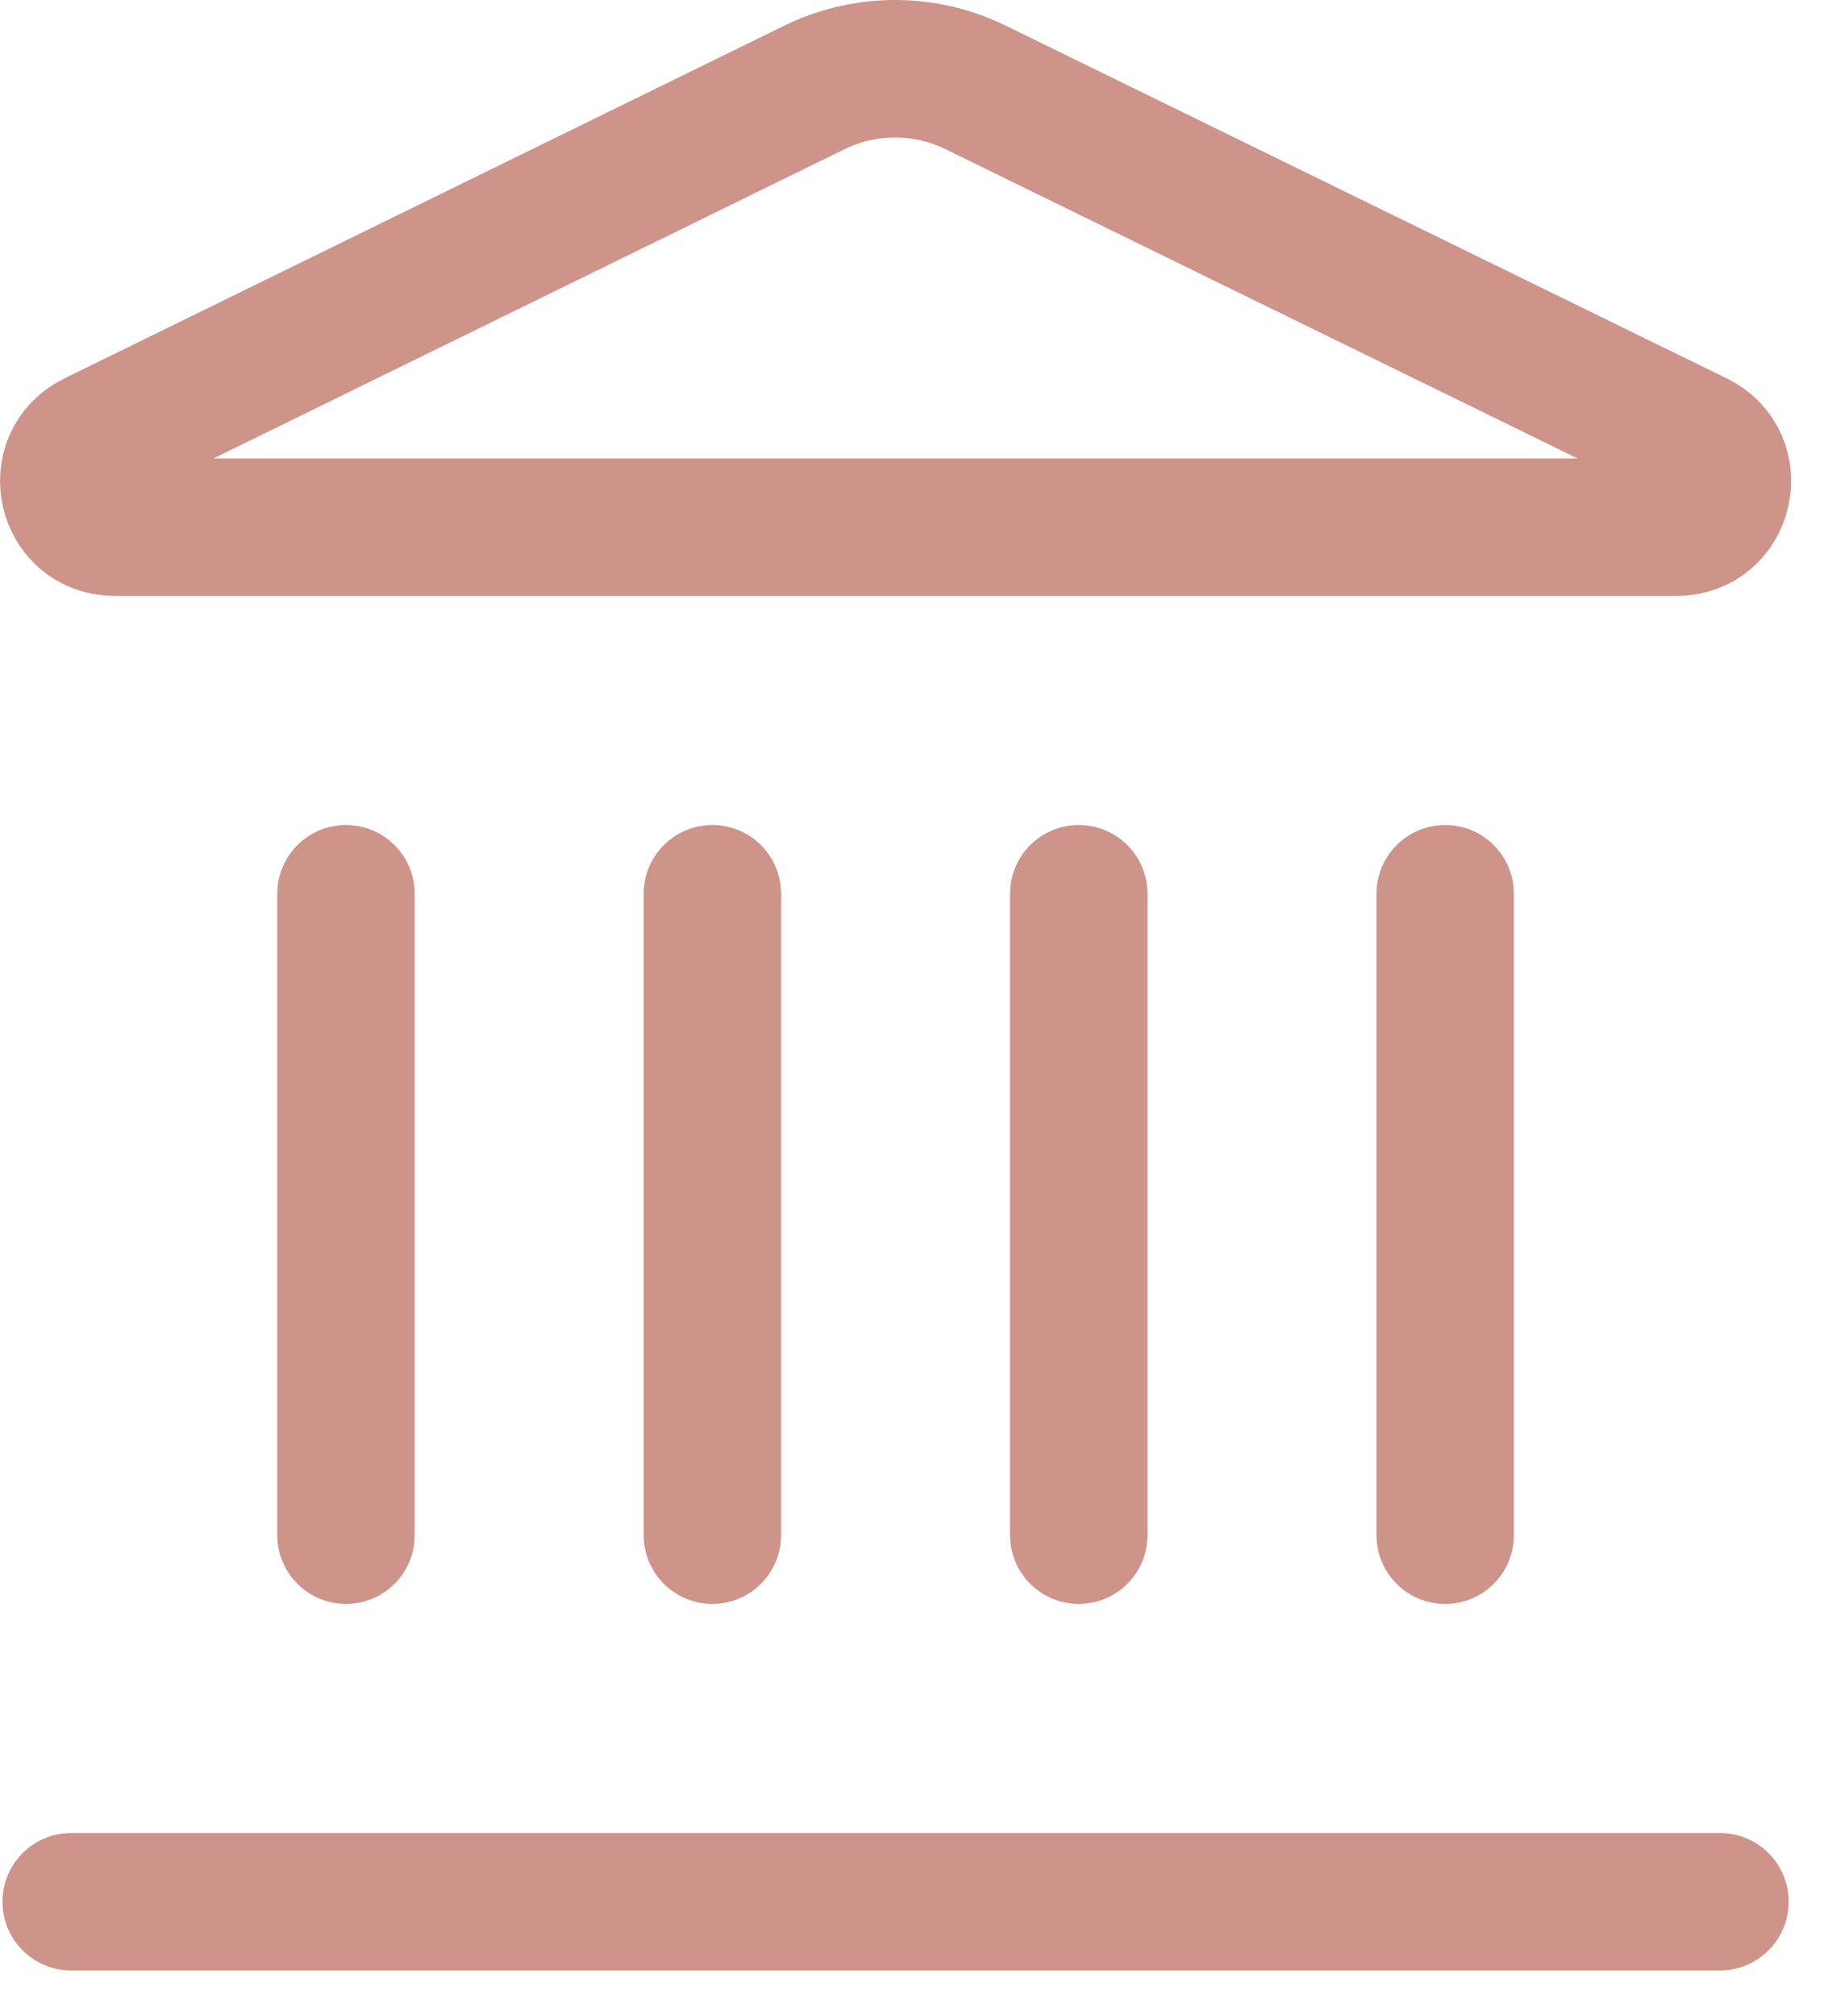
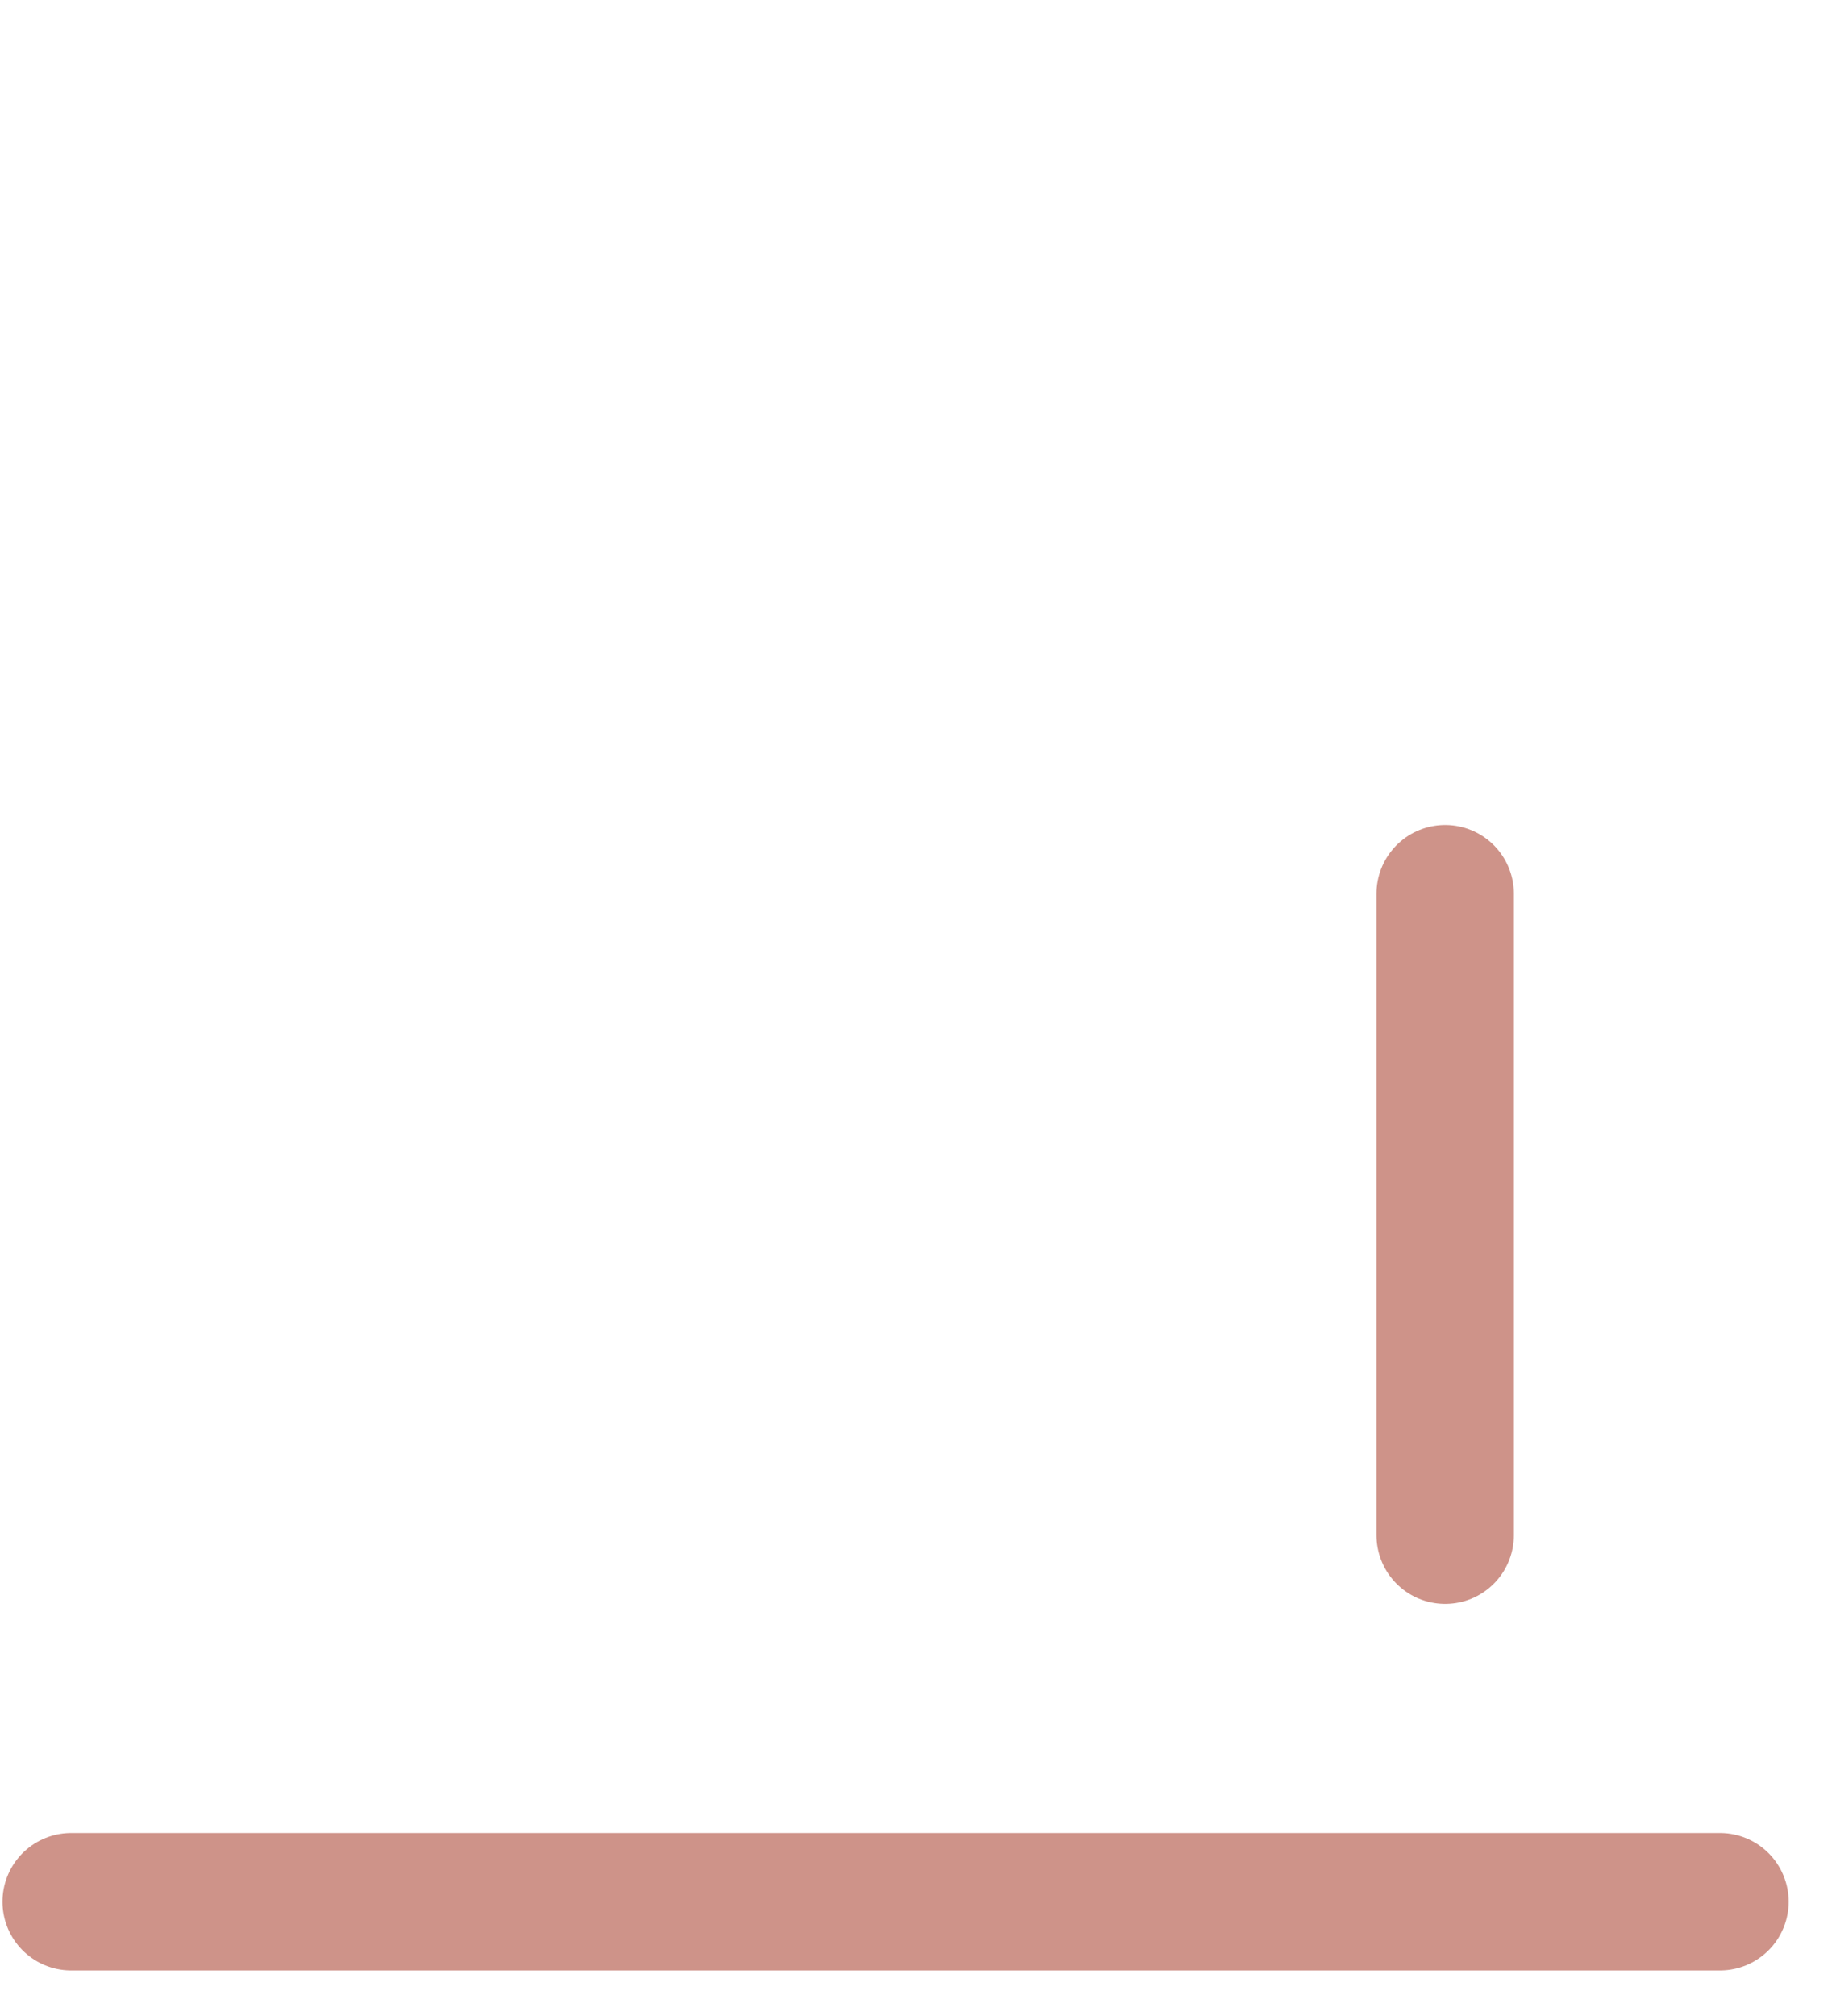
<svg xmlns="http://www.w3.org/2000/svg" width="20" height="22" viewBox="0 0 20 22" fill="none">
-   <path d="M7.777 16.753V9.753" stroke="#CE9389" stroke-width="1.5" stroke-linecap="round" stroke-linejoin="round" />
-   <path d="M8.897 0.951C9.172 0.818 9.473 0.749 9.778 0.75C10.083 0.751 10.384 0.822 10.657 0.957L18.523 4.804C18.999 5.037 18.833 5.753 18.303 5.753H1.251C0.721 5.753 0.556 5.037 1.031 4.804L8.897 0.951Z" stroke="#CE9389" stroke-width="1.5" stroke-linecap="round" stroke-linejoin="round" />
-   <path d="M11.777 16.753V9.753" stroke="#CE9389" stroke-width="1.5" stroke-linecap="round" stroke-linejoin="round" />
  <path d="M15.777 16.753V9.753" stroke="#CE9389" stroke-width="1.5" stroke-linecap="round" stroke-linejoin="round" />
  <path d="M0.777 20.753H18.777" stroke="#CE9389" stroke-width="1.5" stroke-linecap="round" stroke-linejoin="round" />
-   <path d="M3.777 16.753V9.753" stroke="#CE9389" stroke-width="1.5" stroke-linecap="round" stroke-linejoin="round" />
</svg>